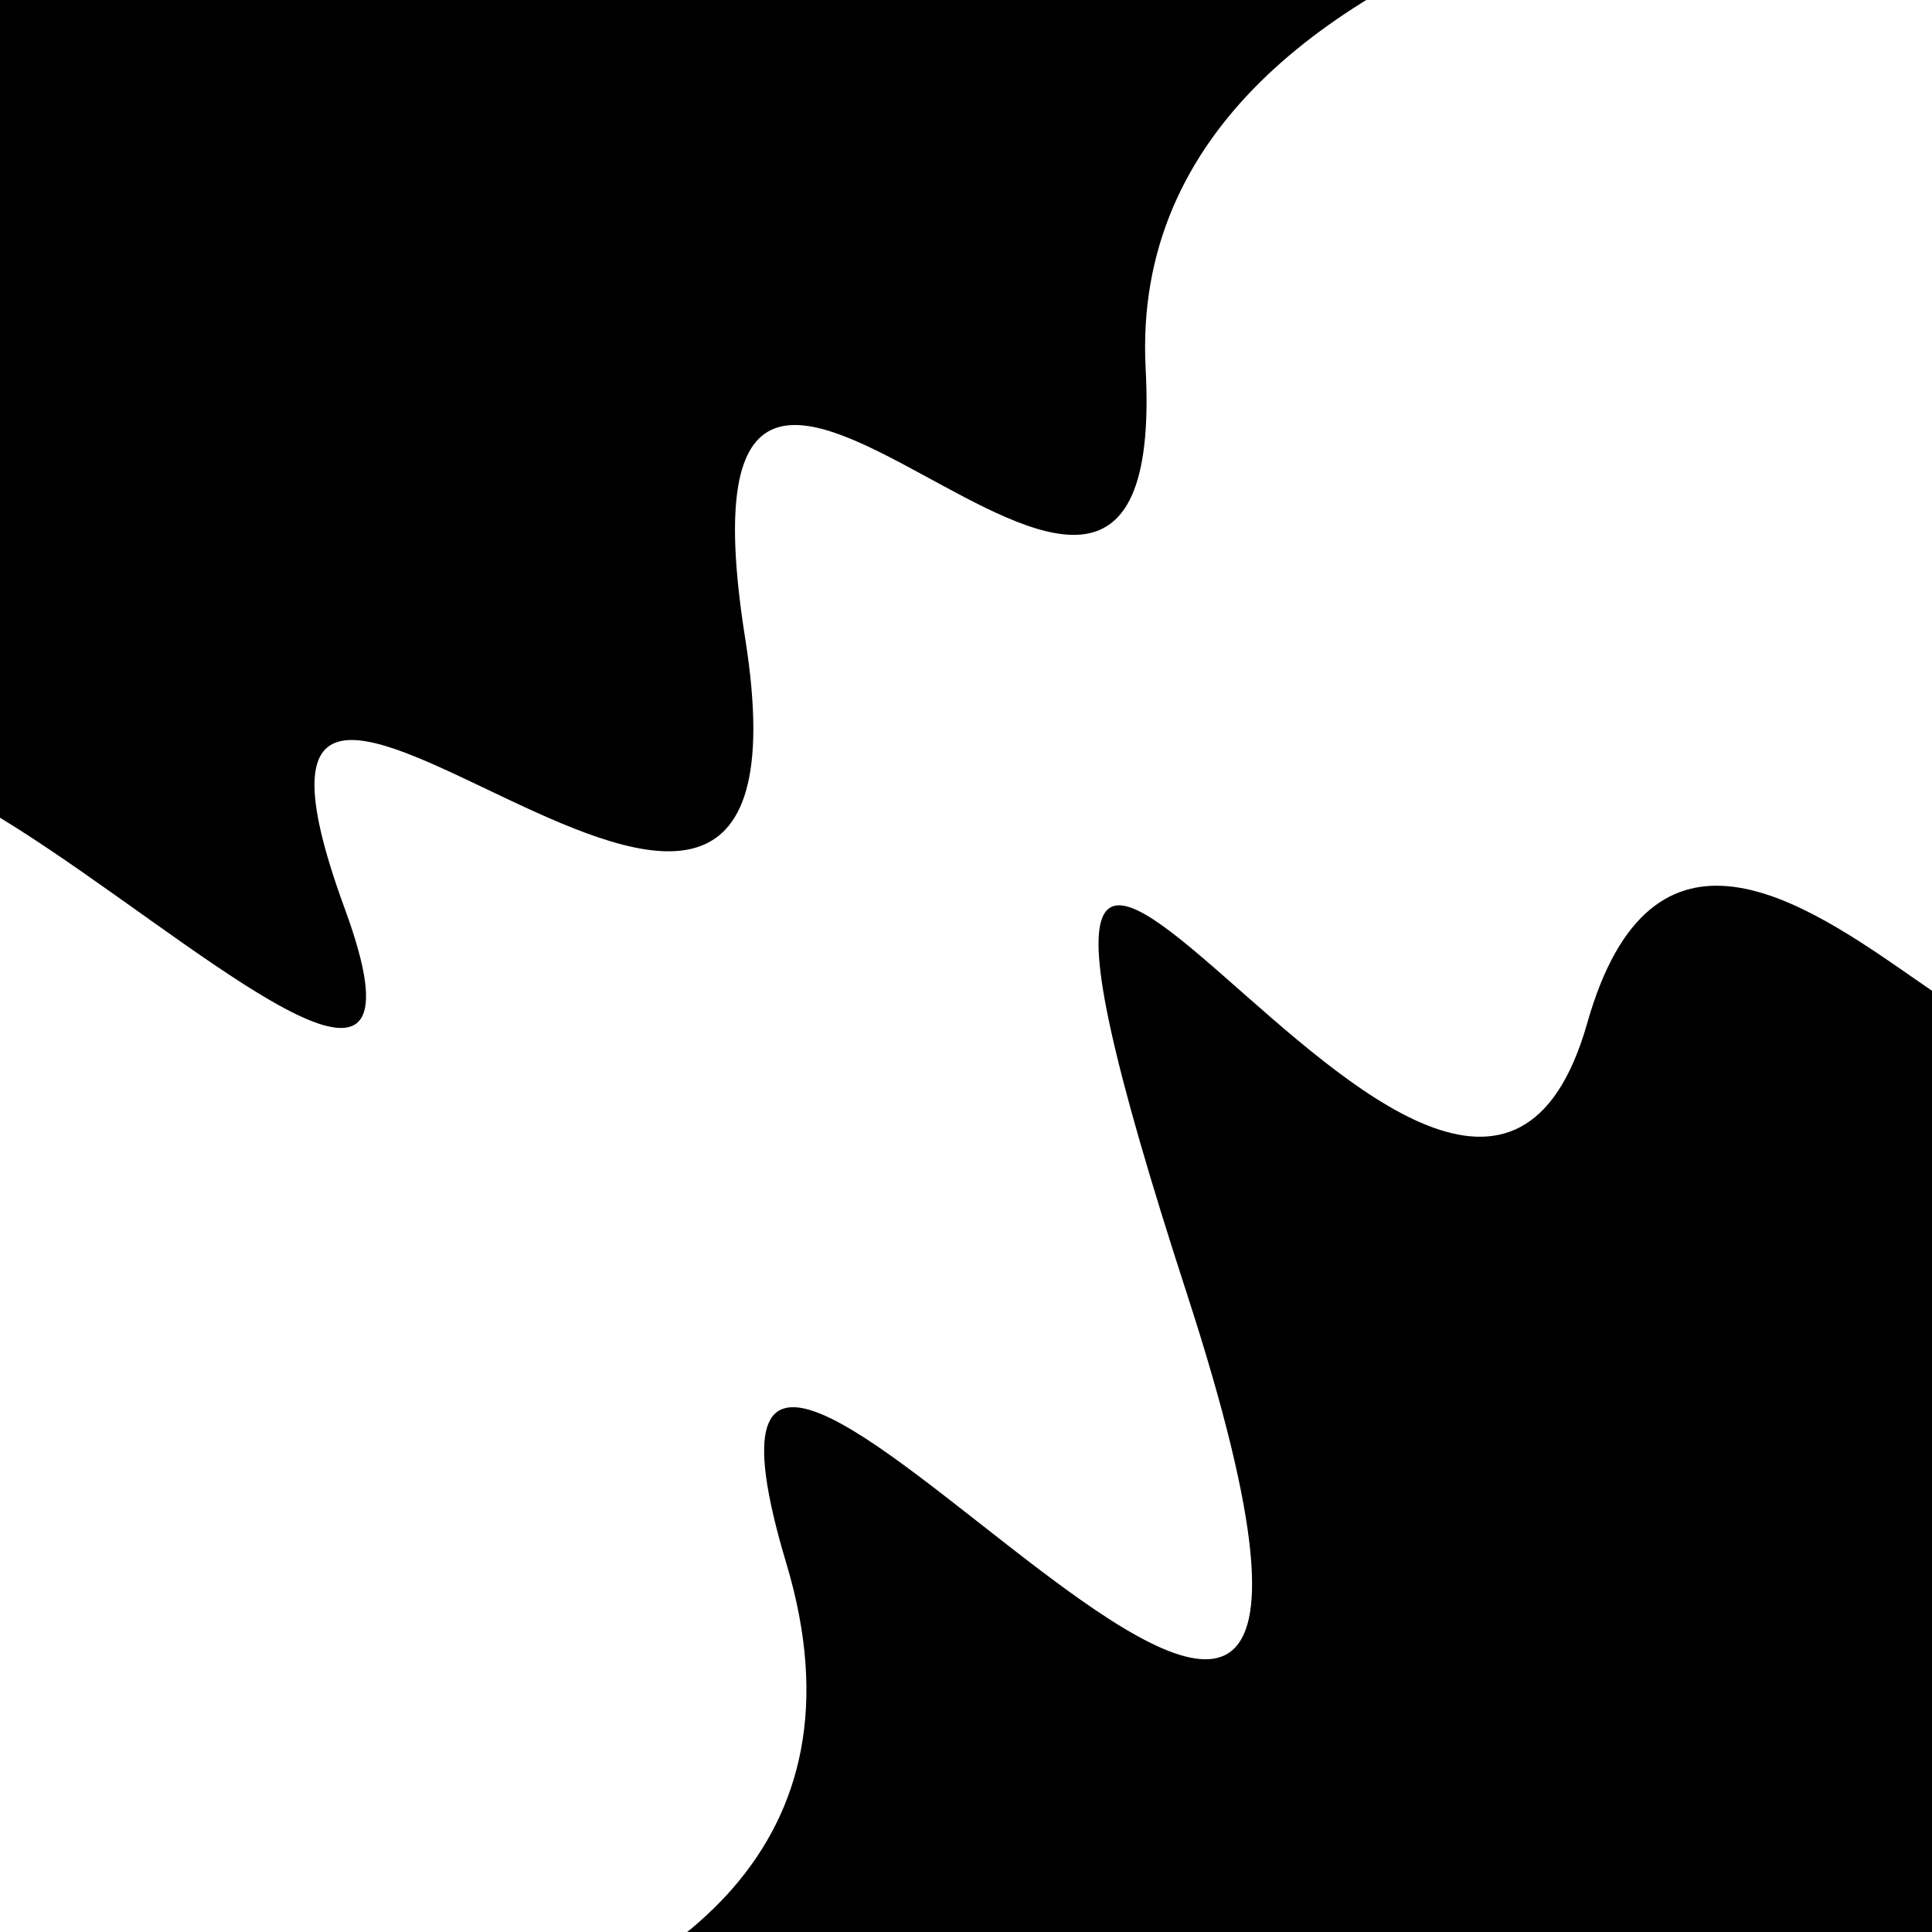
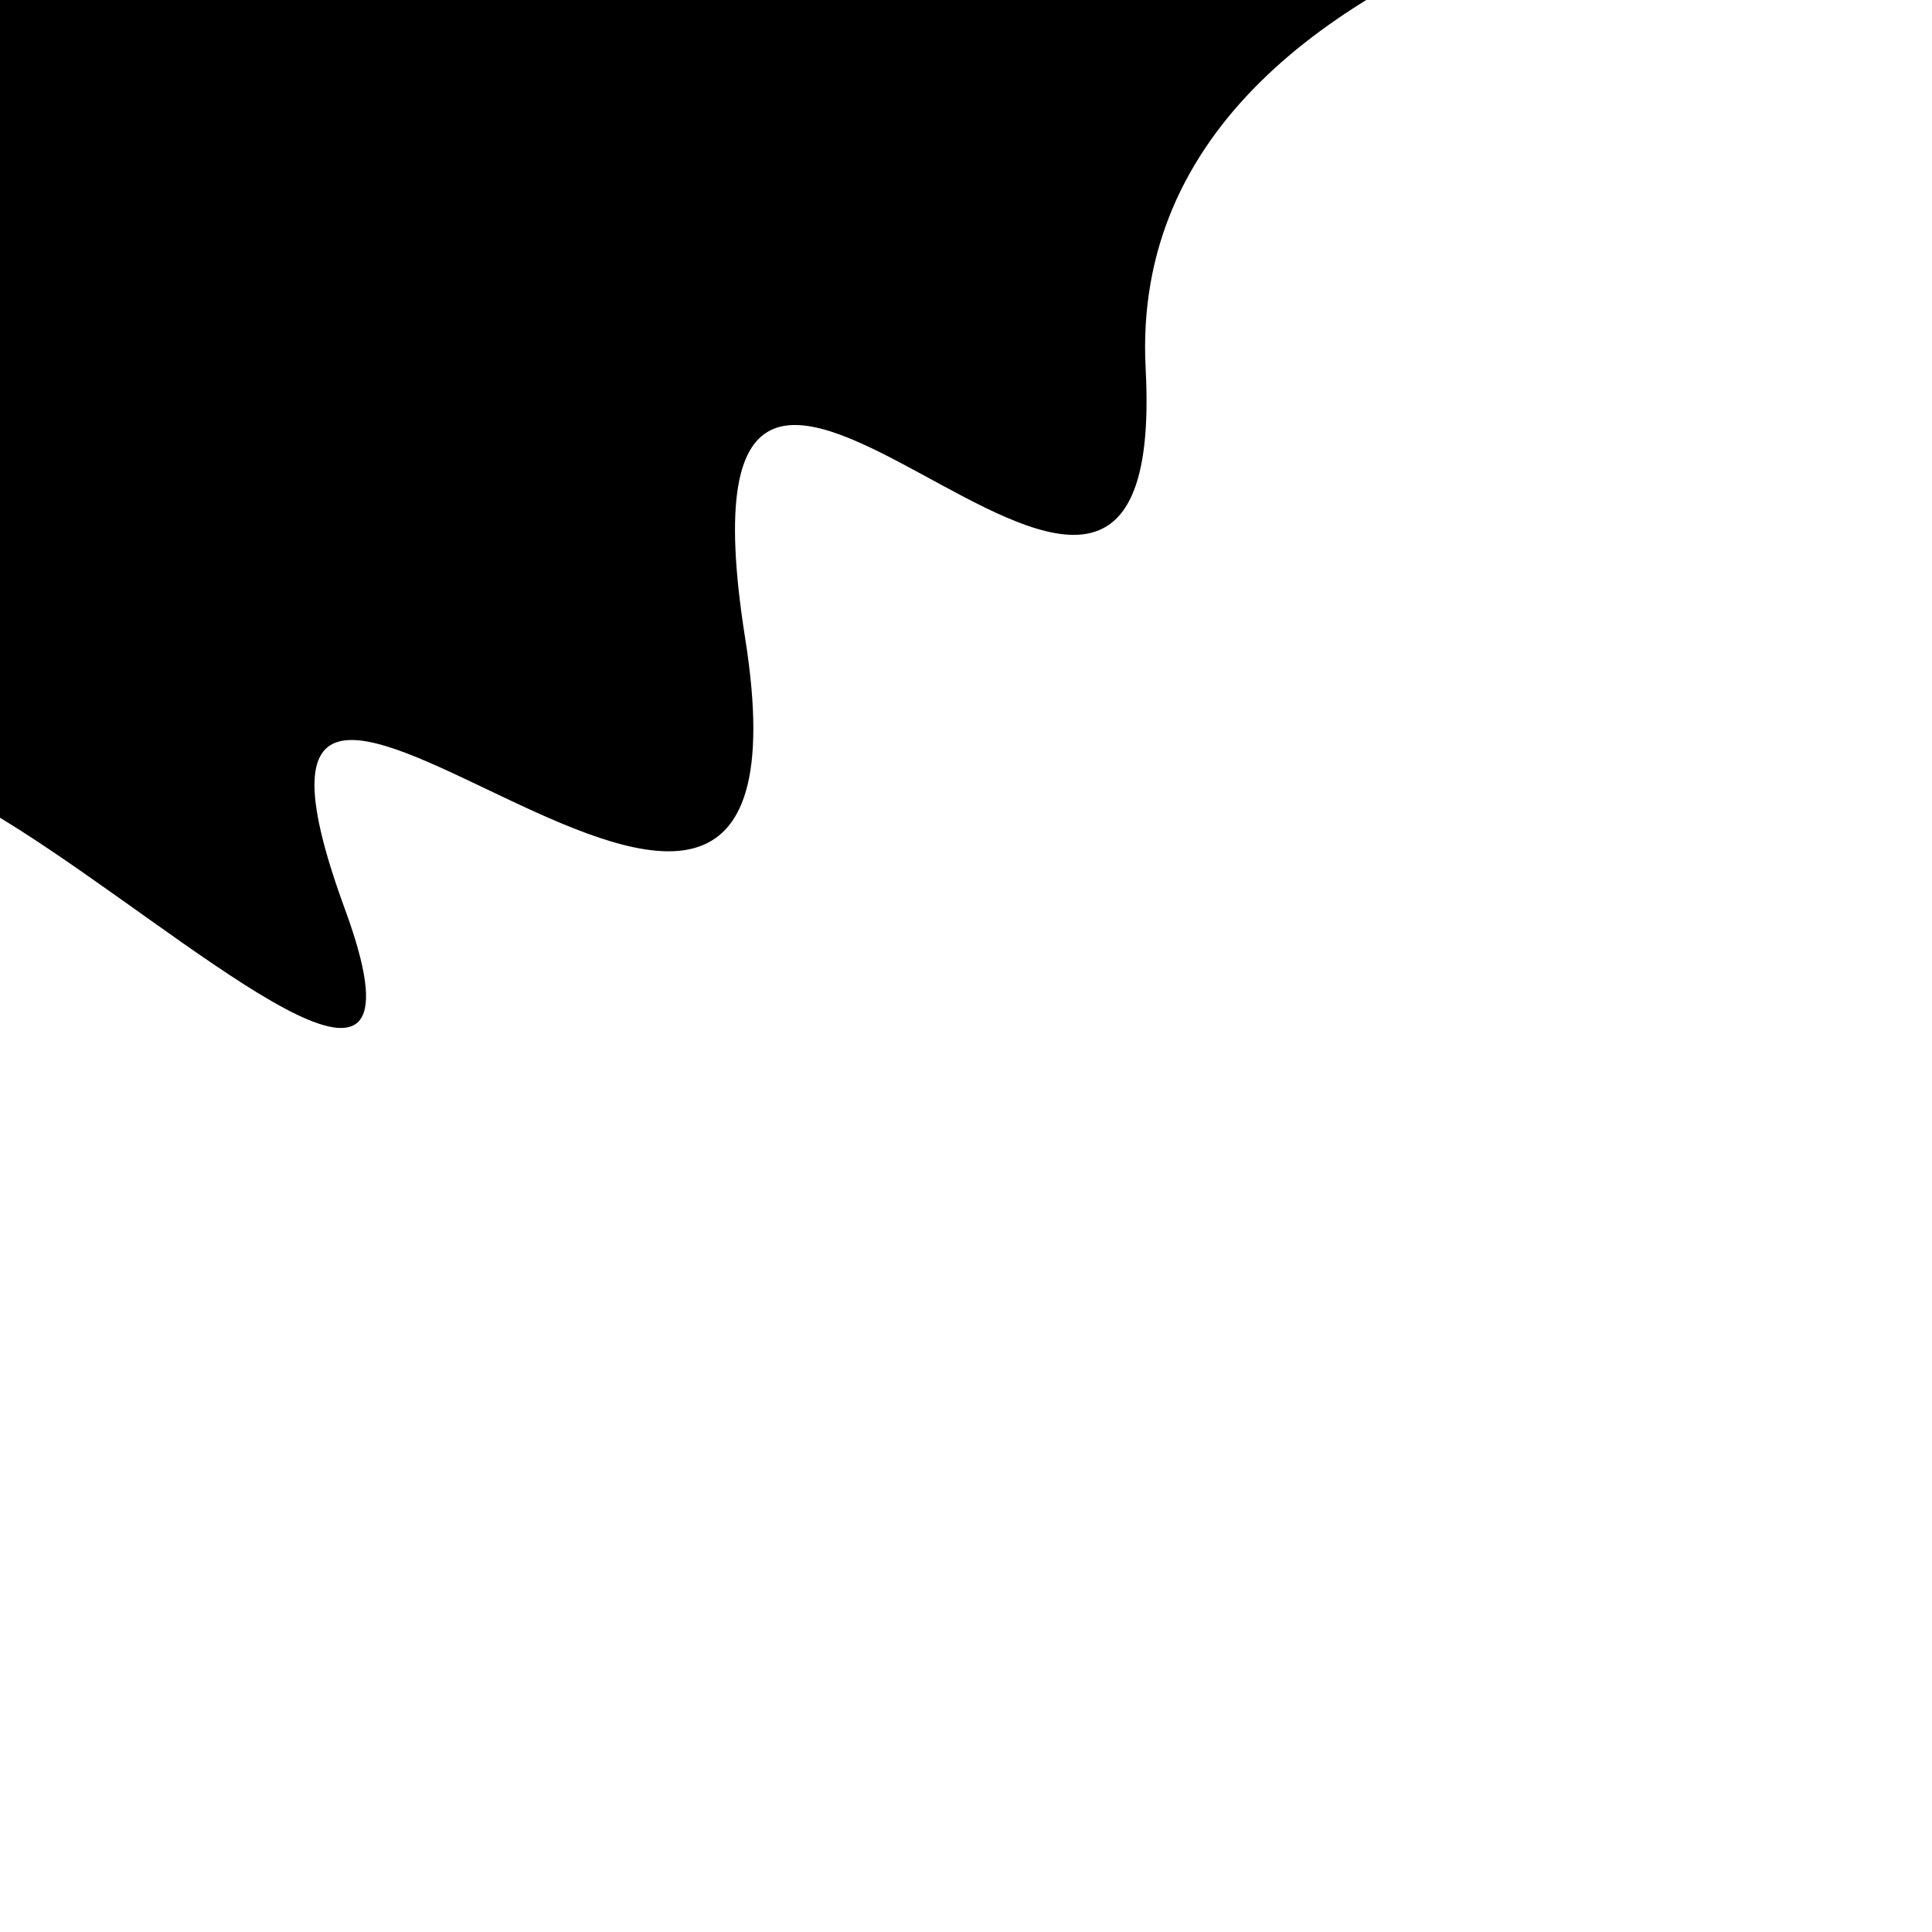
<svg xmlns="http://www.w3.org/2000/svg" viewBox="0 0 1000 1000" height="1000" width="1000">
  <rect x="0" y="0" width="1000" height="1000" fill="#ffffff" />
  <g transform="rotate(326 500.0 500.0)">
-     <path d="M -250.0 704.35 S  158.52  997.82  250.00  704.35  358.78 1196.77  500.00  704.35  562.62  862.41  750.00  704.35  888.34 1064.46 1000.00  704.35 h 110 V 2000 H -250.0 Z" fill="hsl(22.1, 20%, 20.361%)" />
-   </g>
+     </g>
  <g transform="rotate(506 500.0 500.0)">
    <path d="M -250.0 704.35 S  122.19  917.24  250.00  704.35  376.58  969.15  500.00  704.35  686.01  963.92  750.00  704.35  895.00 1259.94 1000.00  704.35 h 110 V 2000 H -250.0 Z" fill="hsl(82.1, 20%, 35.361%)" />
  </g>
</svg>